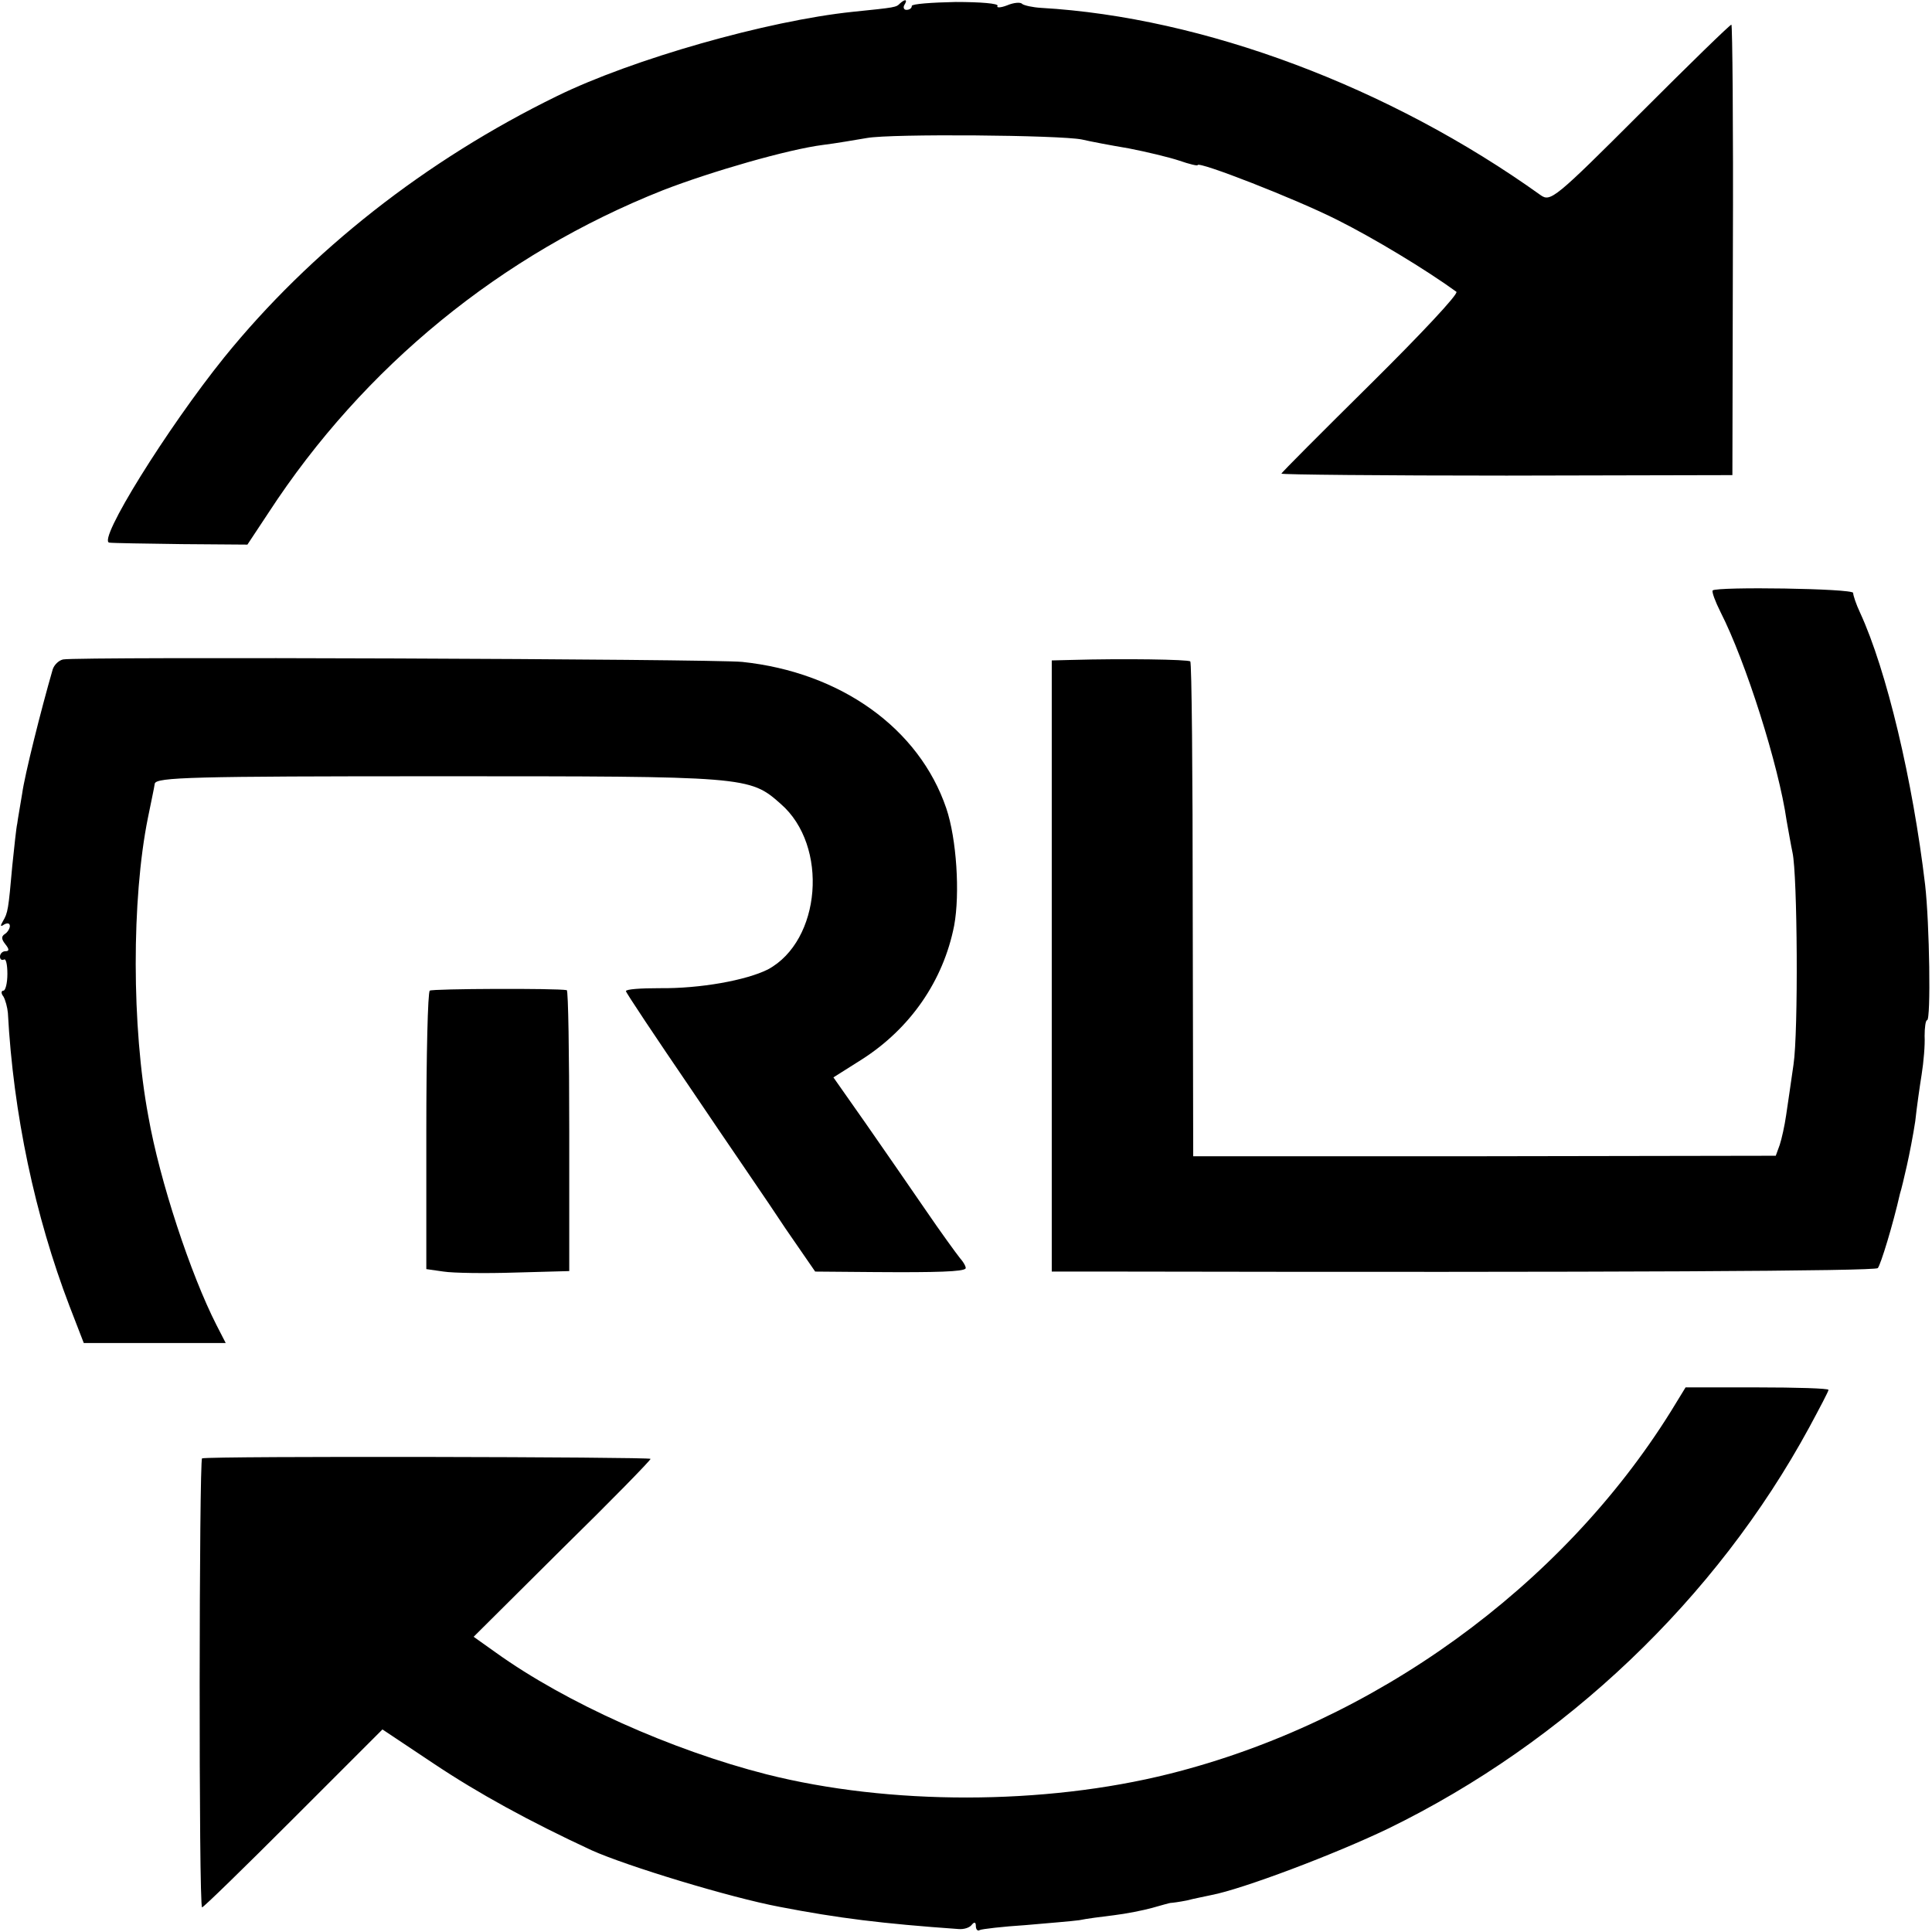
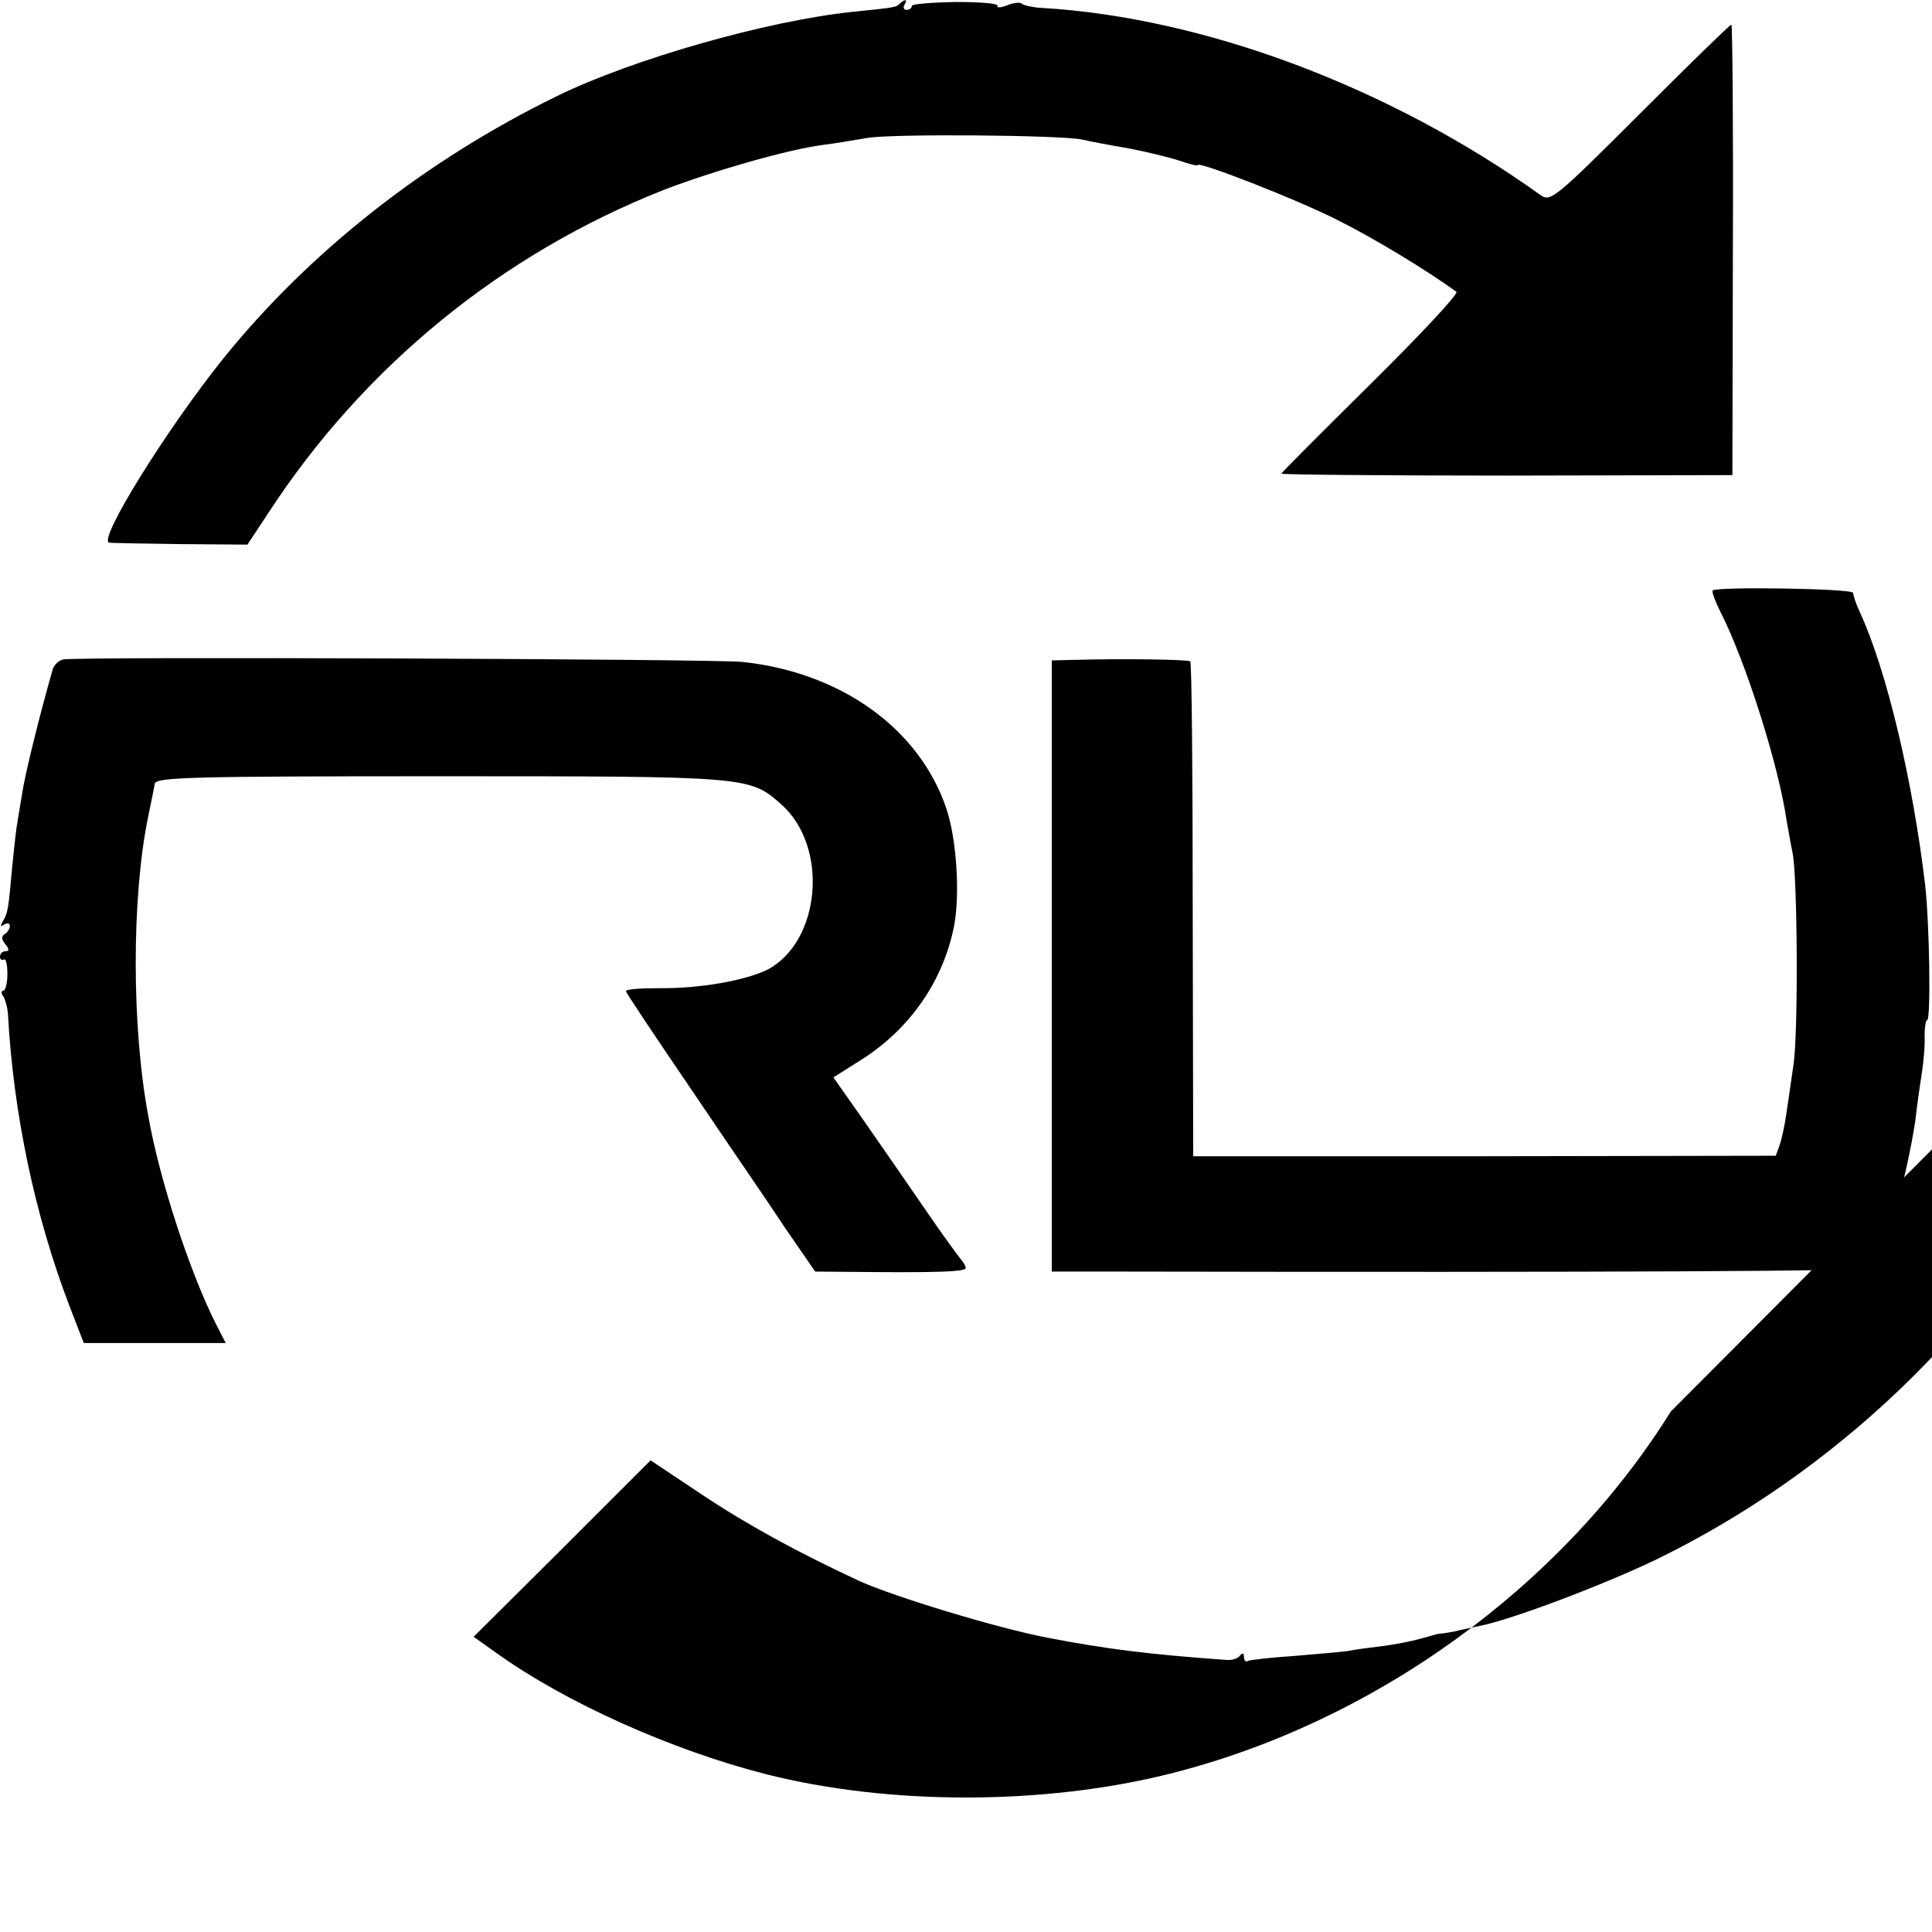
<svg xmlns="http://www.w3.org/2000/svg" version="1.0" width="392pt" height="392pt" viewBox="0 0 392 392" preserveAspectRatio="xMidYMid meet">
  <g transform="translate(0,392) scale(0.1,-0.1)" fill="#000000" stroke="none">
    <path d="M1826 3913 c-8 -8 -8 -8 -96 -17 -173 -18 -447 -96 -600 -171 -266 -130 -500 -314 -675 -530 -116 -144 -259 -374 -233 -376 7 -1 73 -2 147 -3 l133 -1 43 65 c193 296 472 524 800 654 98 38 254 83 325 92 25 3 65 10 89 14 50 9 391 6 436 -3 17 -4 59 -12 95 -18 36 -7 82 -18 103 -25 20 -7 37 -11 37 -9 0 9 200 -69 283 -111 74 -37 180 -101 242 -146 5 -4 -73 -87 -173 -186 -100 -99 -182 -181 -182 -183 0 -2 206 -4 457 -4 l458 1 1 457 c1 251 -1 457 -3 457 -3 0 -86 -81 -185 -180 -173 -173 -182 -180 -202 -166 -307 220 -685 361 -1013 380 -18 1 -35 5 -39 8 -3 4 -17 3 -31 -3 -13 -5 -22 -5 -19 -1 3 5 -35 8 -85 8 -49 -1 -89 -4 -89 -8 0 -5 -5 -8 -11 -8 -5 0 -7 5 -4 10 7 11 2 13 -9 3z" />
    <path d="M3475 2722 c-2 -3 5 -22 16 -44 51 -100 118 -311 134 -423 4 -22 9 -51 12 -65 10 -45 12 -364 2 -430 -5 -36 -12 -82 -15 -103 -3 -21 -9 -48 -13 -60 l-8 -22 -591 -1 -591 0 -1 500 c0 275 -2 502 -5 504 -4 4 -135 6 -241 3 l-40 -1 0 -620 0 -620 115 0 c1042 -2 1555 1 1561 7 6 7 31 89 45 151 3 9 9 35 14 57 5 22 13 63 17 90 3 28 9 70 13 95 4 25 7 60 6 78 0 17 2 32 5 32 8 0 5 197 -4 275 -25 211 -78 435 -132 552 -8 17 -14 35 -14 40 0 9 -276 13 -285 5z" />
    <path d="M128 2582 c-9 -2 -18 -11 -21 -20 -24 -83 -57 -215 -62 -252 -4 -25 -9 -52 -10 -61 -2 -8 -6 -47 -10 -85 -8 -90 -9 -96 -19 -113 -6 -10 -5 -12 2 -7 7 4 12 3 12 -3 0 -5 -5 -13 -10 -16 -8 -5 -7 -11 1 -21 8 -10 8 -14 0 -14 -6 0 -11 -5 -11 -11 0 -5 3 -8 8 -6 4 3 7 -10 7 -29 0 -19 -4 -34 -8 -34 -5 0 -5 -6 0 -12 4 -7 8 -22 9 -33 11 -205 55 -412 125 -595 l29 -75 144 0 144 0 -19 37 c-52 102 -115 292 -138 423 -34 181 -34 441 -1 605 6 30 13 62 14 70 3 13 75 15 577 15 624 0 630 0 693 -56 98 -85 82 -278 -26 -336 -44 -22 -137 -39 -220 -38 -38 0 -68 -2 -68 -6 0 -3 60 -93 133 -200 72 -107 159 -233 191 -282 l60 -87 120 -1 c130 -1 179 1 185 7 2 2 -3 12 -11 21 -8 10 -40 54 -70 98 -30 44 -85 123 -121 175 l-66 94 57 36 c99 63 166 160 188 272 12 65 5 176 -16 238 -55 162 -214 276 -414 297 -60 6 -1348 11 -1378 5z" />
-     <path d="M872 1910 c-4 -3 -7 -131 -7 -285 l0 -280 35 -5 c19 -3 85 -4 145 -2 l110 3 0 285 c0 156 -2 284 -5 285 -21 4 -273 3 -278 -1z" />
-     <path d="M3390 1056 c-222 -356 -602 -631 -1017 -735 -255 -64 -569 -64 -818 -1 -192 49 -407 145 -549 247 l-45 32 179 178 c99 97 180 180 180 183 0 4 -892 6 -910 1 -6 -1 -7 -911 0 -911 3 0 86 81 186 181 l180 180 105 -70 c90 -60 192 -116 319 -175 71 -32 281 -96 382 -115 119 -23 208 -34 363 -45 11 -1 23 3 27 9 5 6 8 5 8 -3 0 -7 4 -11 8 -8 4 2 46 7 93 10 46 4 95 8 109 10 14 3 45 7 70 10 25 3 60 10 78 15 18 5 35 10 37 10 3 0 18 2 33 5 15 4 37 8 50 11 63 12 251 83 359 135 359 175 665 466 854 814 21 39 39 73 39 76 0 3 -65 5 -145 5 l-145 0 -30 -49z" />
+     <path d="M3390 1056 c-222 -356 -602 -631 -1017 -735 -255 -64 -569 -64 -818 -1 -192 49 -407 145 -549 247 l-45 32 179 178 l180 180 105 -70 c90 -60 192 -116 319 -175 71 -32 281 -96 382 -115 119 -23 208 -34 363 -45 11 -1 23 3 27 9 5 6 8 5 8 -3 0 -7 4 -11 8 -8 4 2 46 7 93 10 46 4 95 8 109 10 14 3 45 7 70 10 25 3 60 10 78 15 18 5 35 10 37 10 3 0 18 2 33 5 15 4 37 8 50 11 63 12 251 83 359 135 359 175 665 466 854 814 21 39 39 73 39 76 0 3 -65 5 -145 5 l-145 0 -30 -49z" />
  </g>
</svg>